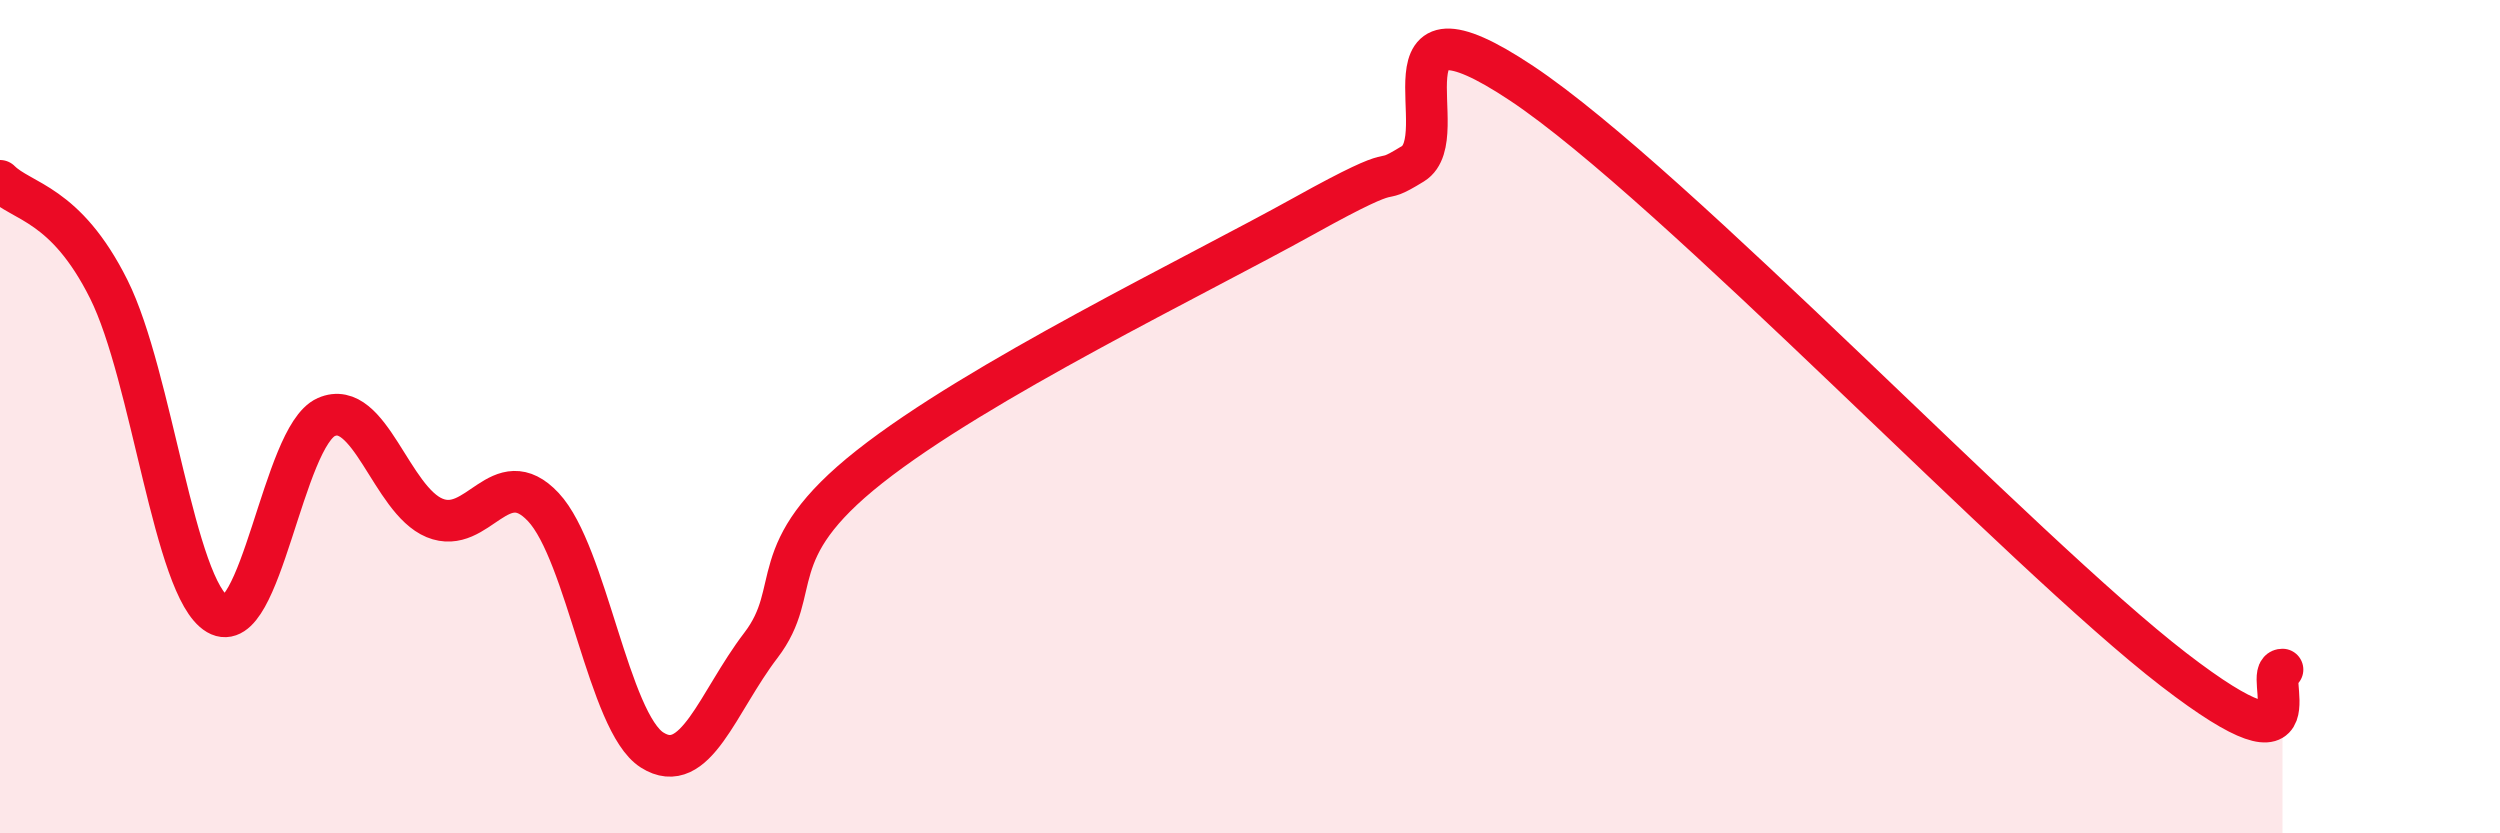
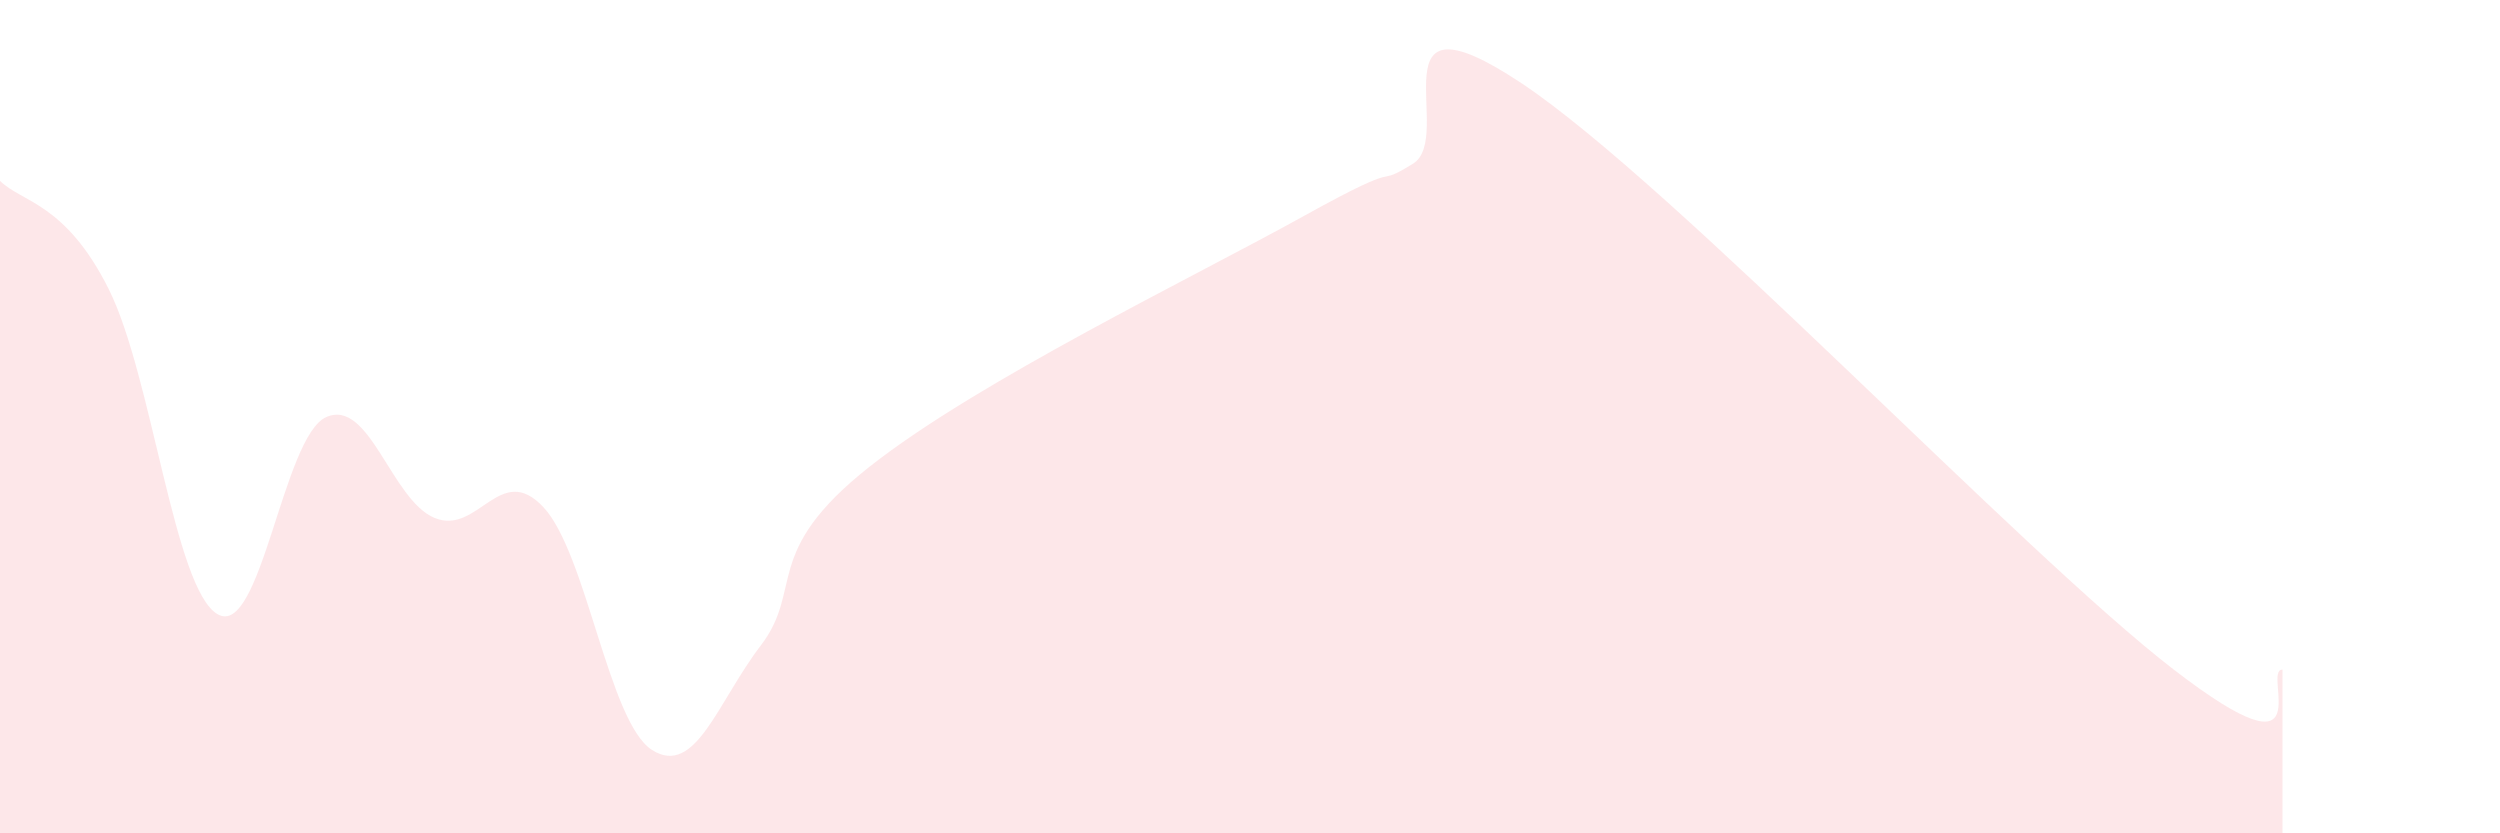
<svg xmlns="http://www.w3.org/2000/svg" width="60" height="20" viewBox="0 0 60 20">
  <path d="M 0,4.34 C 0.52,4.86 1.57,4.86 2.61,6.94 C 3.65,9.02 4.18,14.13 5.22,14.74 C 6.26,15.35 6.79,10.47 7.83,10.01 C 8.87,9.55 9.39,12 10.43,12.43 C 11.47,12.86 12,11.06 13.04,12.17 C 14.08,13.28 14.61,17.34 15.65,18 C 16.69,18.66 17.22,16.85 18.26,15.49 C 19.3,14.13 18.26,13.26 20.87,11.2 C 23.48,9.14 28.69,6.63 31.3,5.18 C 33.91,3.73 32.87,4.57 33.91,3.93 C 34.95,3.29 32.87,-0.43 36.52,2 C 40.17,4.43 48.52,13.26 52.17,16.07 C 55.82,18.88 54.26,16.07 54.78,16.07L54.78 20L0 20Z" fill="#EB0A25" opacity="0.1" stroke-linecap="round" stroke-linejoin="round" />
-   <path d="M 0,4.34 C 0.52,4.86 1.57,4.86 2.61,6.94 C 3.65,9.02 4.18,14.13 5.22,14.74 C 6.26,15.35 6.79,10.47 7.83,10.01 C 8.87,9.55 9.39,12 10.43,12.43 C 11.47,12.86 12,11.06 13.04,12.17 C 14.08,13.28 14.61,17.34 15.65,18 C 16.69,18.66 17.22,16.85 18.26,15.49 C 19.3,14.13 18.26,13.26 20.87,11.2 C 23.48,9.14 28.69,6.63 31.3,5.18 C 33.91,3.73 32.87,4.57 33.91,3.93 C 34.95,3.29 32.87,-0.43 36.52,2 C 40.17,4.43 48.52,13.26 52.17,16.07 C 55.82,18.88 54.26,16.07 54.78,16.07" stroke="#EB0A25" stroke-width="1" fill="none" stroke-linecap="round" stroke-linejoin="round" />
</svg>